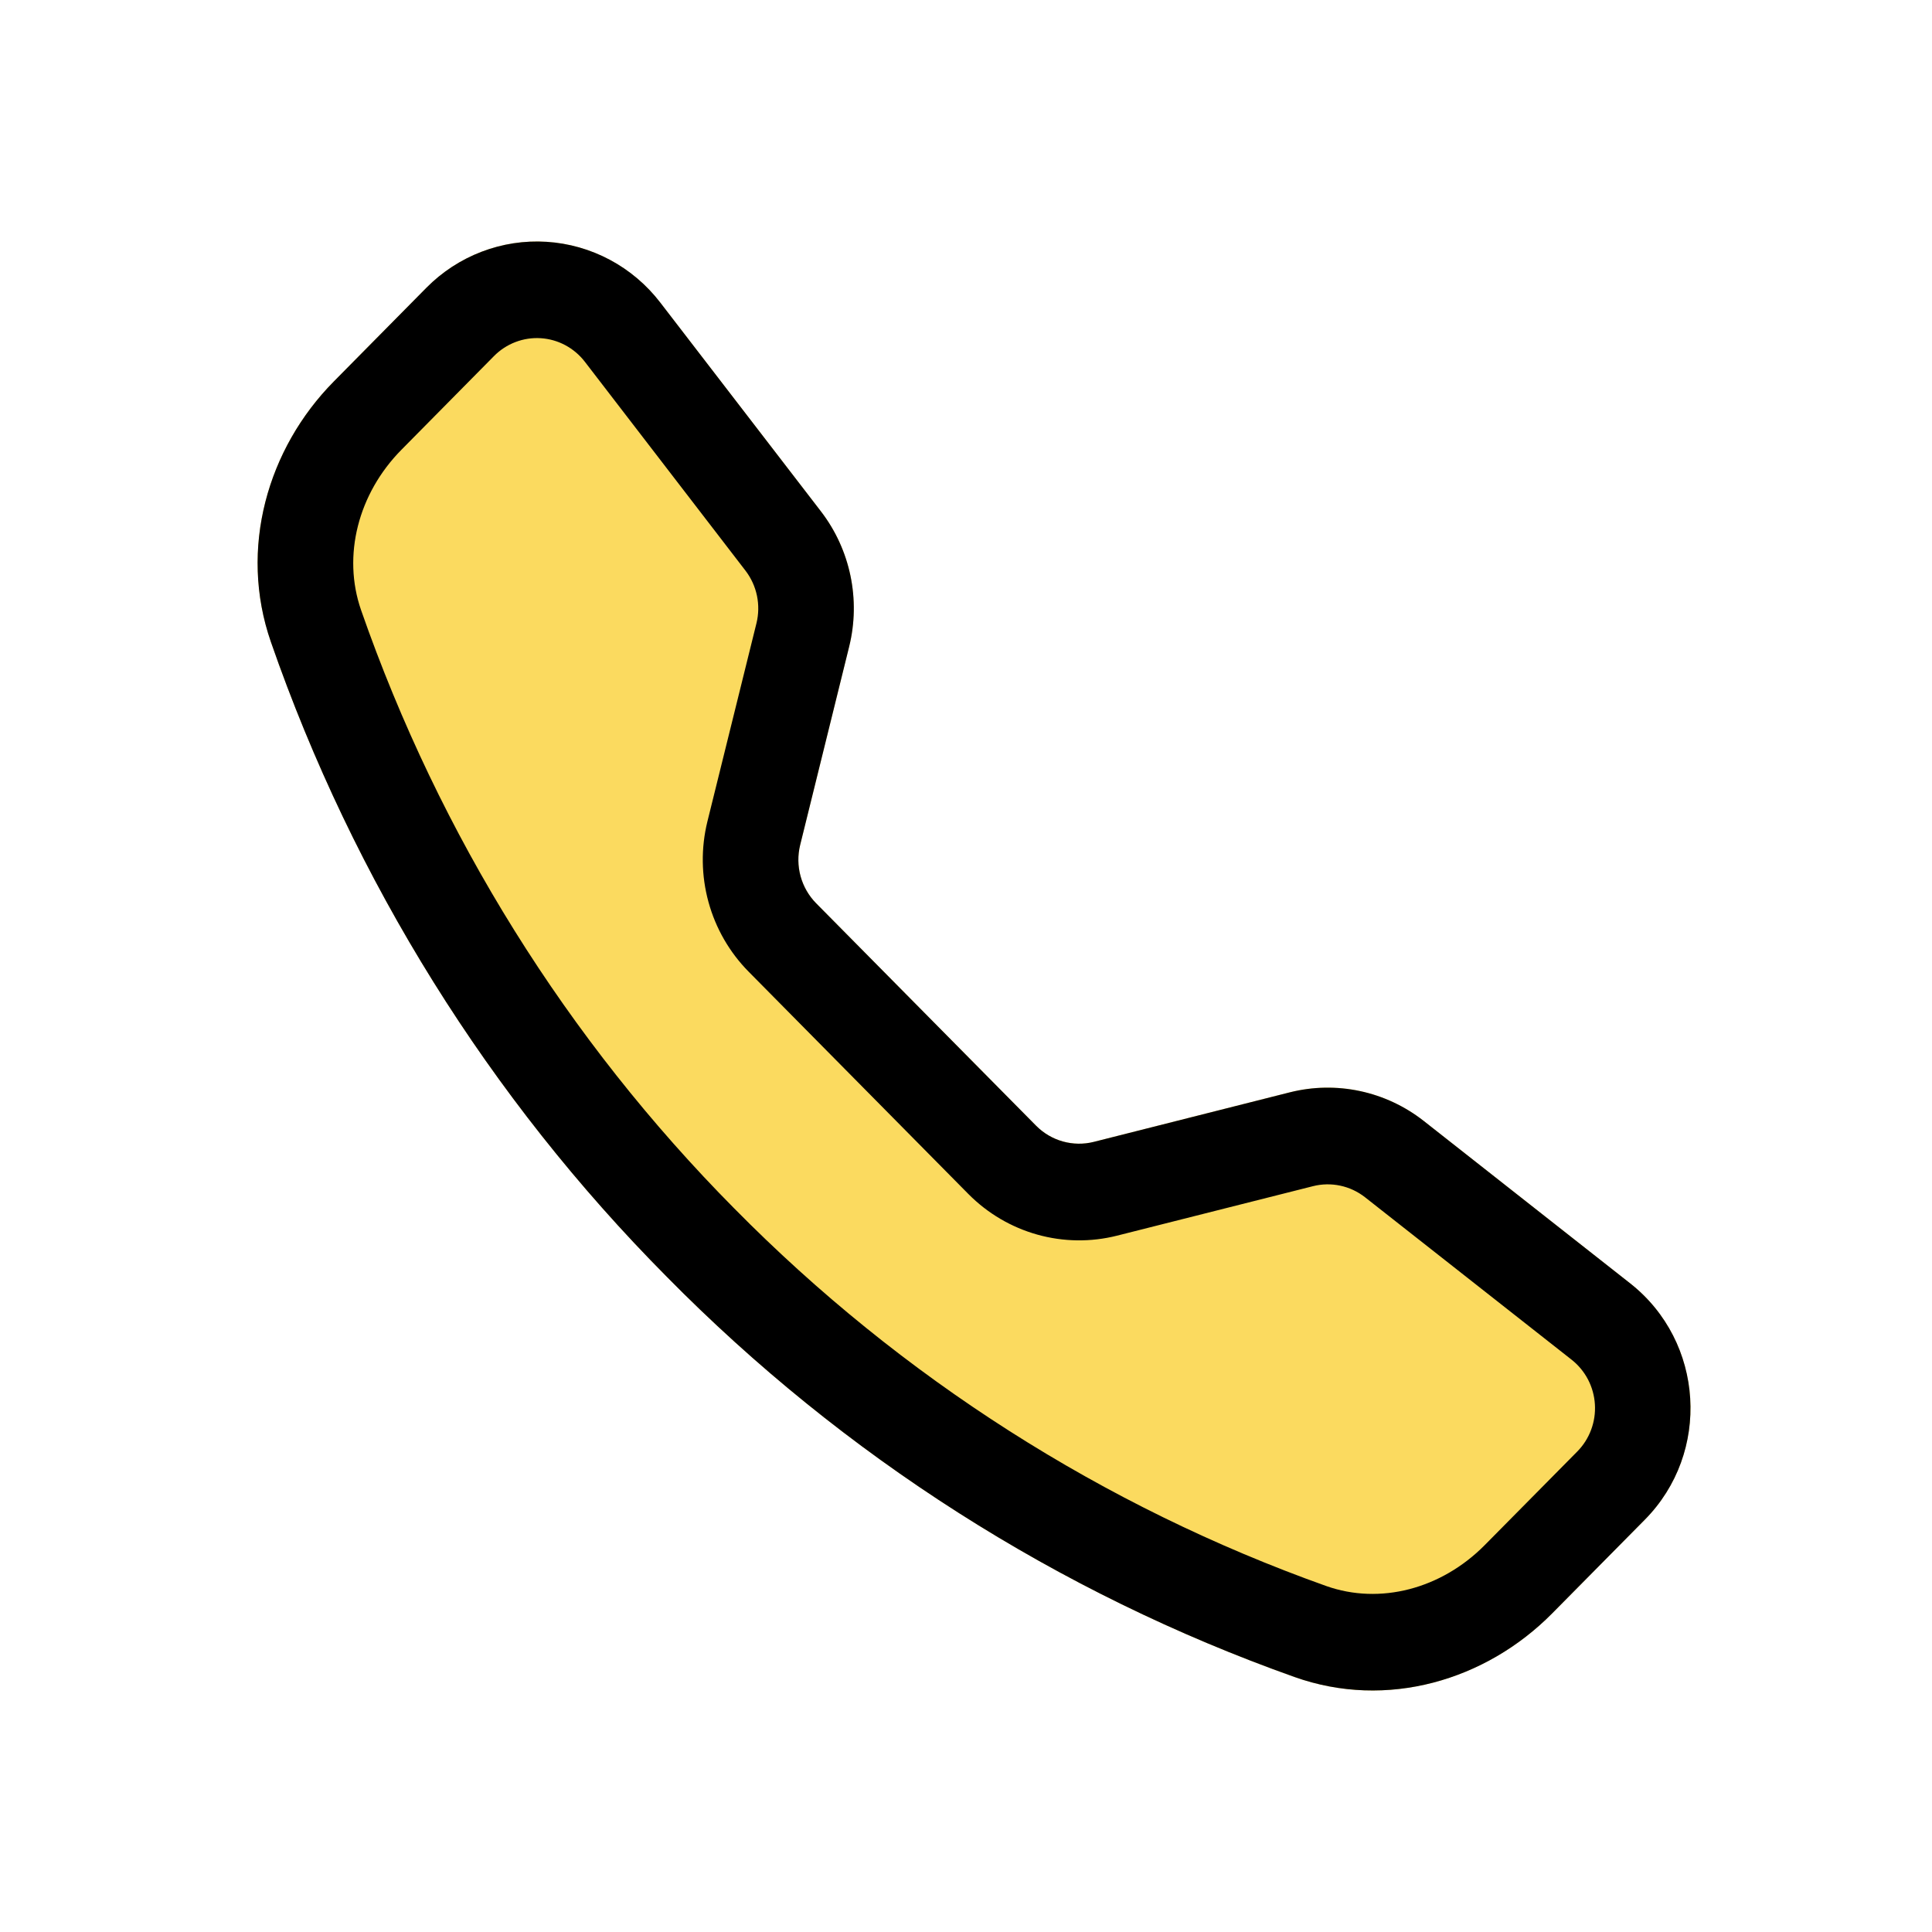
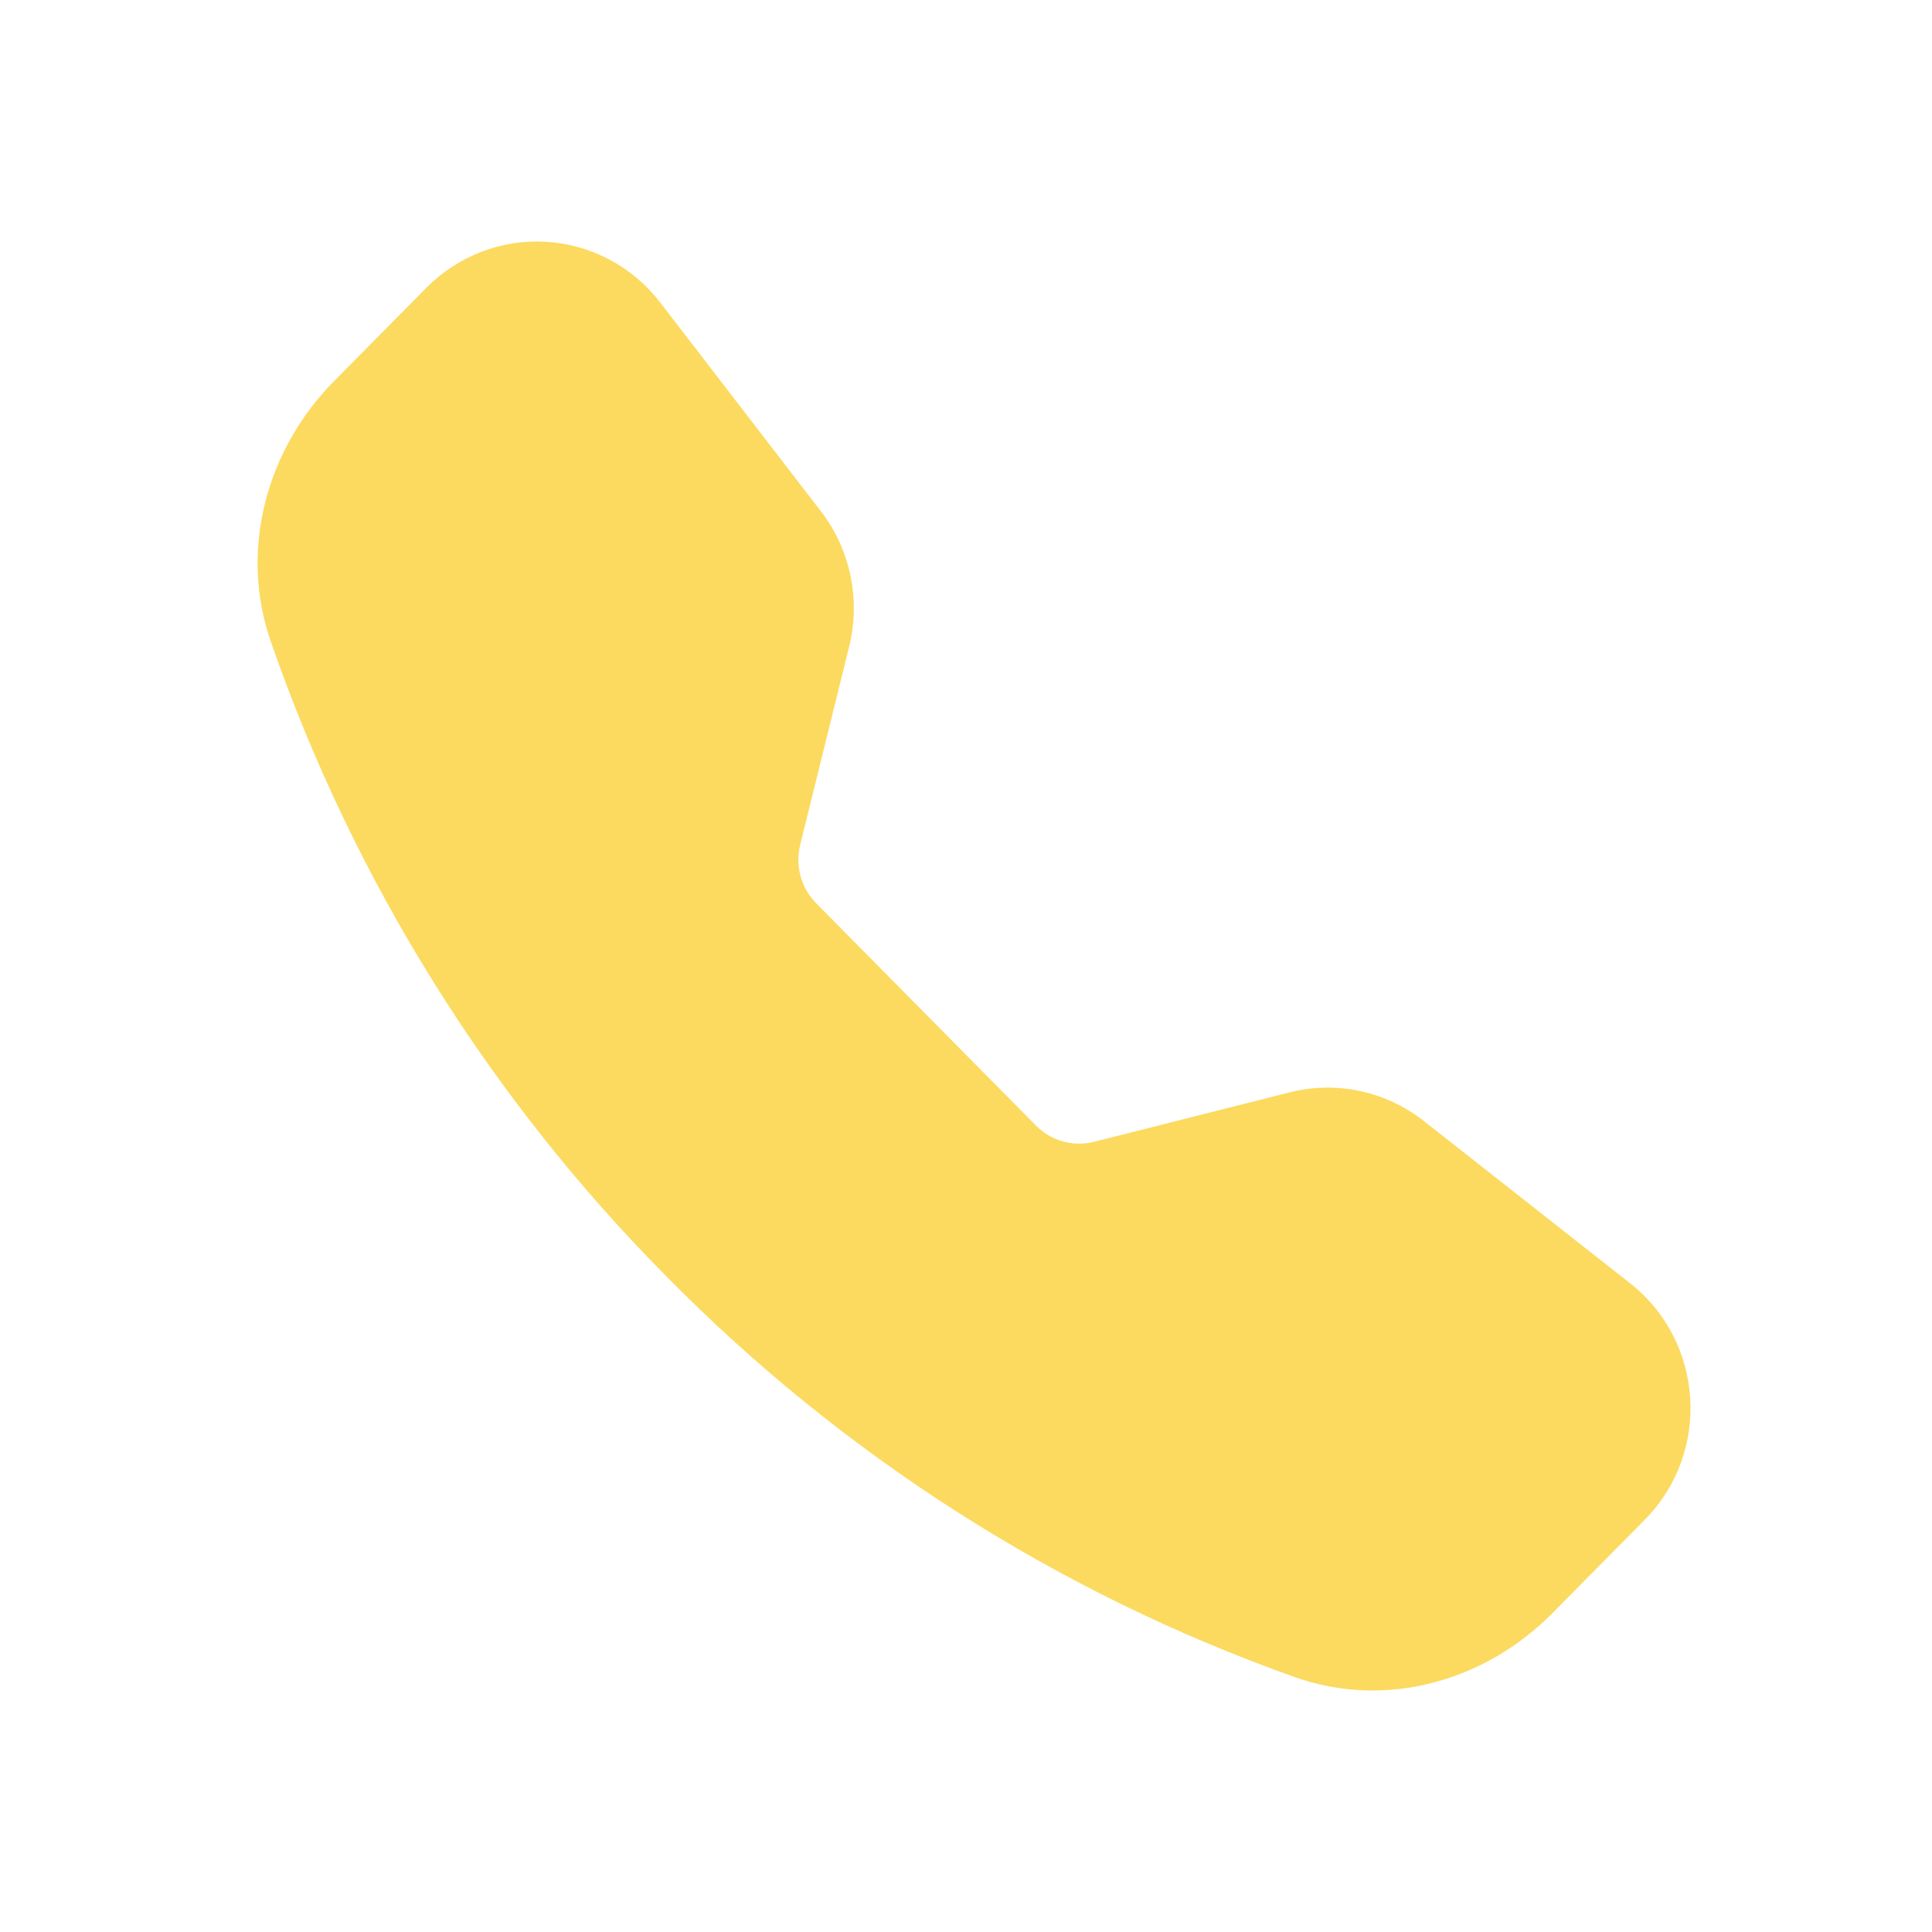
<svg xmlns="http://www.w3.org/2000/svg" width="120" height="120" viewBox="0 0 120 120" fill="none">
  <path fill-rule="evenodd" clip-rule="evenodd" d="M26.488 17.87C27.461 16.887 28.63 16.125 29.916 15.633C31.203 15.142 32.578 14.932 33.951 15.019C35.324 15.106 36.662 15.486 37.879 16.136C39.095 16.786 40.16 17.689 41.005 18.787L50.99 31.759C52.82 34.138 53.465 37.238 52.742 40.163L49.699 52.482C49.543 53.12 49.552 53.788 49.725 54.422C49.899 55.055 50.231 55.633 50.689 56.099L64.356 69.92C64.817 70.385 65.389 70.721 66.017 70.897C66.644 71.072 67.306 71.081 67.938 70.922L80.114 67.845C81.541 67.486 83.031 67.459 84.47 67.766C85.909 68.073 87.261 68.705 88.424 69.617L101.251 79.708C105.862 83.337 106.285 90.228 102.157 94.396L96.406 100.212C92.29 104.375 86.138 106.203 80.403 104.161C65.722 98.944 52.394 90.445 41.411 79.298C30.389 68.192 21.985 54.715 16.826 39.87C14.812 34.076 16.62 27.849 20.736 23.686L26.488 17.87Z" fill="#FBDA5F" />
-   <path d="M36.327 22.471C35.999 22.044 35.584 21.693 35.111 21.44C34.638 21.187 34.118 21.039 33.584 21.006C33.05 20.972 32.515 21.054 32.014 21.246C31.514 21.437 31.06 21.734 30.682 22.117L24.93 27.939C22.244 30.661 21.253 34.514 22.427 37.895C27.304 51.885 35.227 64.587 45.611 75.064C55.971 85.565 68.533 93.577 82.367 98.508C85.71 99.695 89.52 98.694 92.212 95.977L97.963 90.161C98.342 89.779 98.636 89.319 98.825 88.813C99.015 88.307 99.096 87.766 99.062 87.227C99.029 86.686 98.883 86.16 98.633 85.681C98.383 85.203 98.035 84.784 97.613 84.452L84.781 74.361C84.329 74.008 83.804 73.762 83.246 73.644C82.687 73.525 82.109 73.535 81.555 73.675L69.373 76.751C67.747 77.16 66.044 77.136 64.43 76.684C62.815 76.232 61.343 75.366 60.156 74.17L46.495 60.349C45.312 59.15 44.454 57.662 44.006 56.029C43.557 54.396 43.534 52.674 43.937 51.029L46.985 38.711C47.123 38.15 47.133 37.566 47.016 37.001C46.898 36.435 46.655 35.905 46.306 35.448L36.327 22.471ZM26.482 17.876C27.455 16.891 28.625 16.127 29.913 15.635C31.2 15.142 32.577 14.932 33.951 15.019C35.325 15.106 36.665 15.487 37.883 16.138C39.1 16.788 40.166 17.693 41.011 18.793L50.99 31.764C52.82 34.143 53.465 37.242 52.742 40.167L49.699 52.486C49.543 53.124 49.552 53.792 49.725 54.425C49.899 55.059 50.231 55.636 50.689 56.102L64.356 69.923C64.817 70.387 65.389 70.724 66.017 70.899C66.644 71.074 67.306 71.083 67.938 70.924L80.114 67.847C81.541 67.488 83.031 67.462 84.47 67.768C85.909 68.075 87.261 68.708 88.424 69.619L101.251 79.71C105.862 83.338 106.285 90.229 102.157 94.397L96.406 100.213C92.29 104.375 86.138 106.203 80.403 104.161C65.722 98.945 52.394 90.447 41.411 79.299C30.389 68.195 21.985 54.719 16.826 39.875C14.812 34.081 16.62 27.855 20.736 23.692L26.482 17.876Z" fill="black" />
</svg>